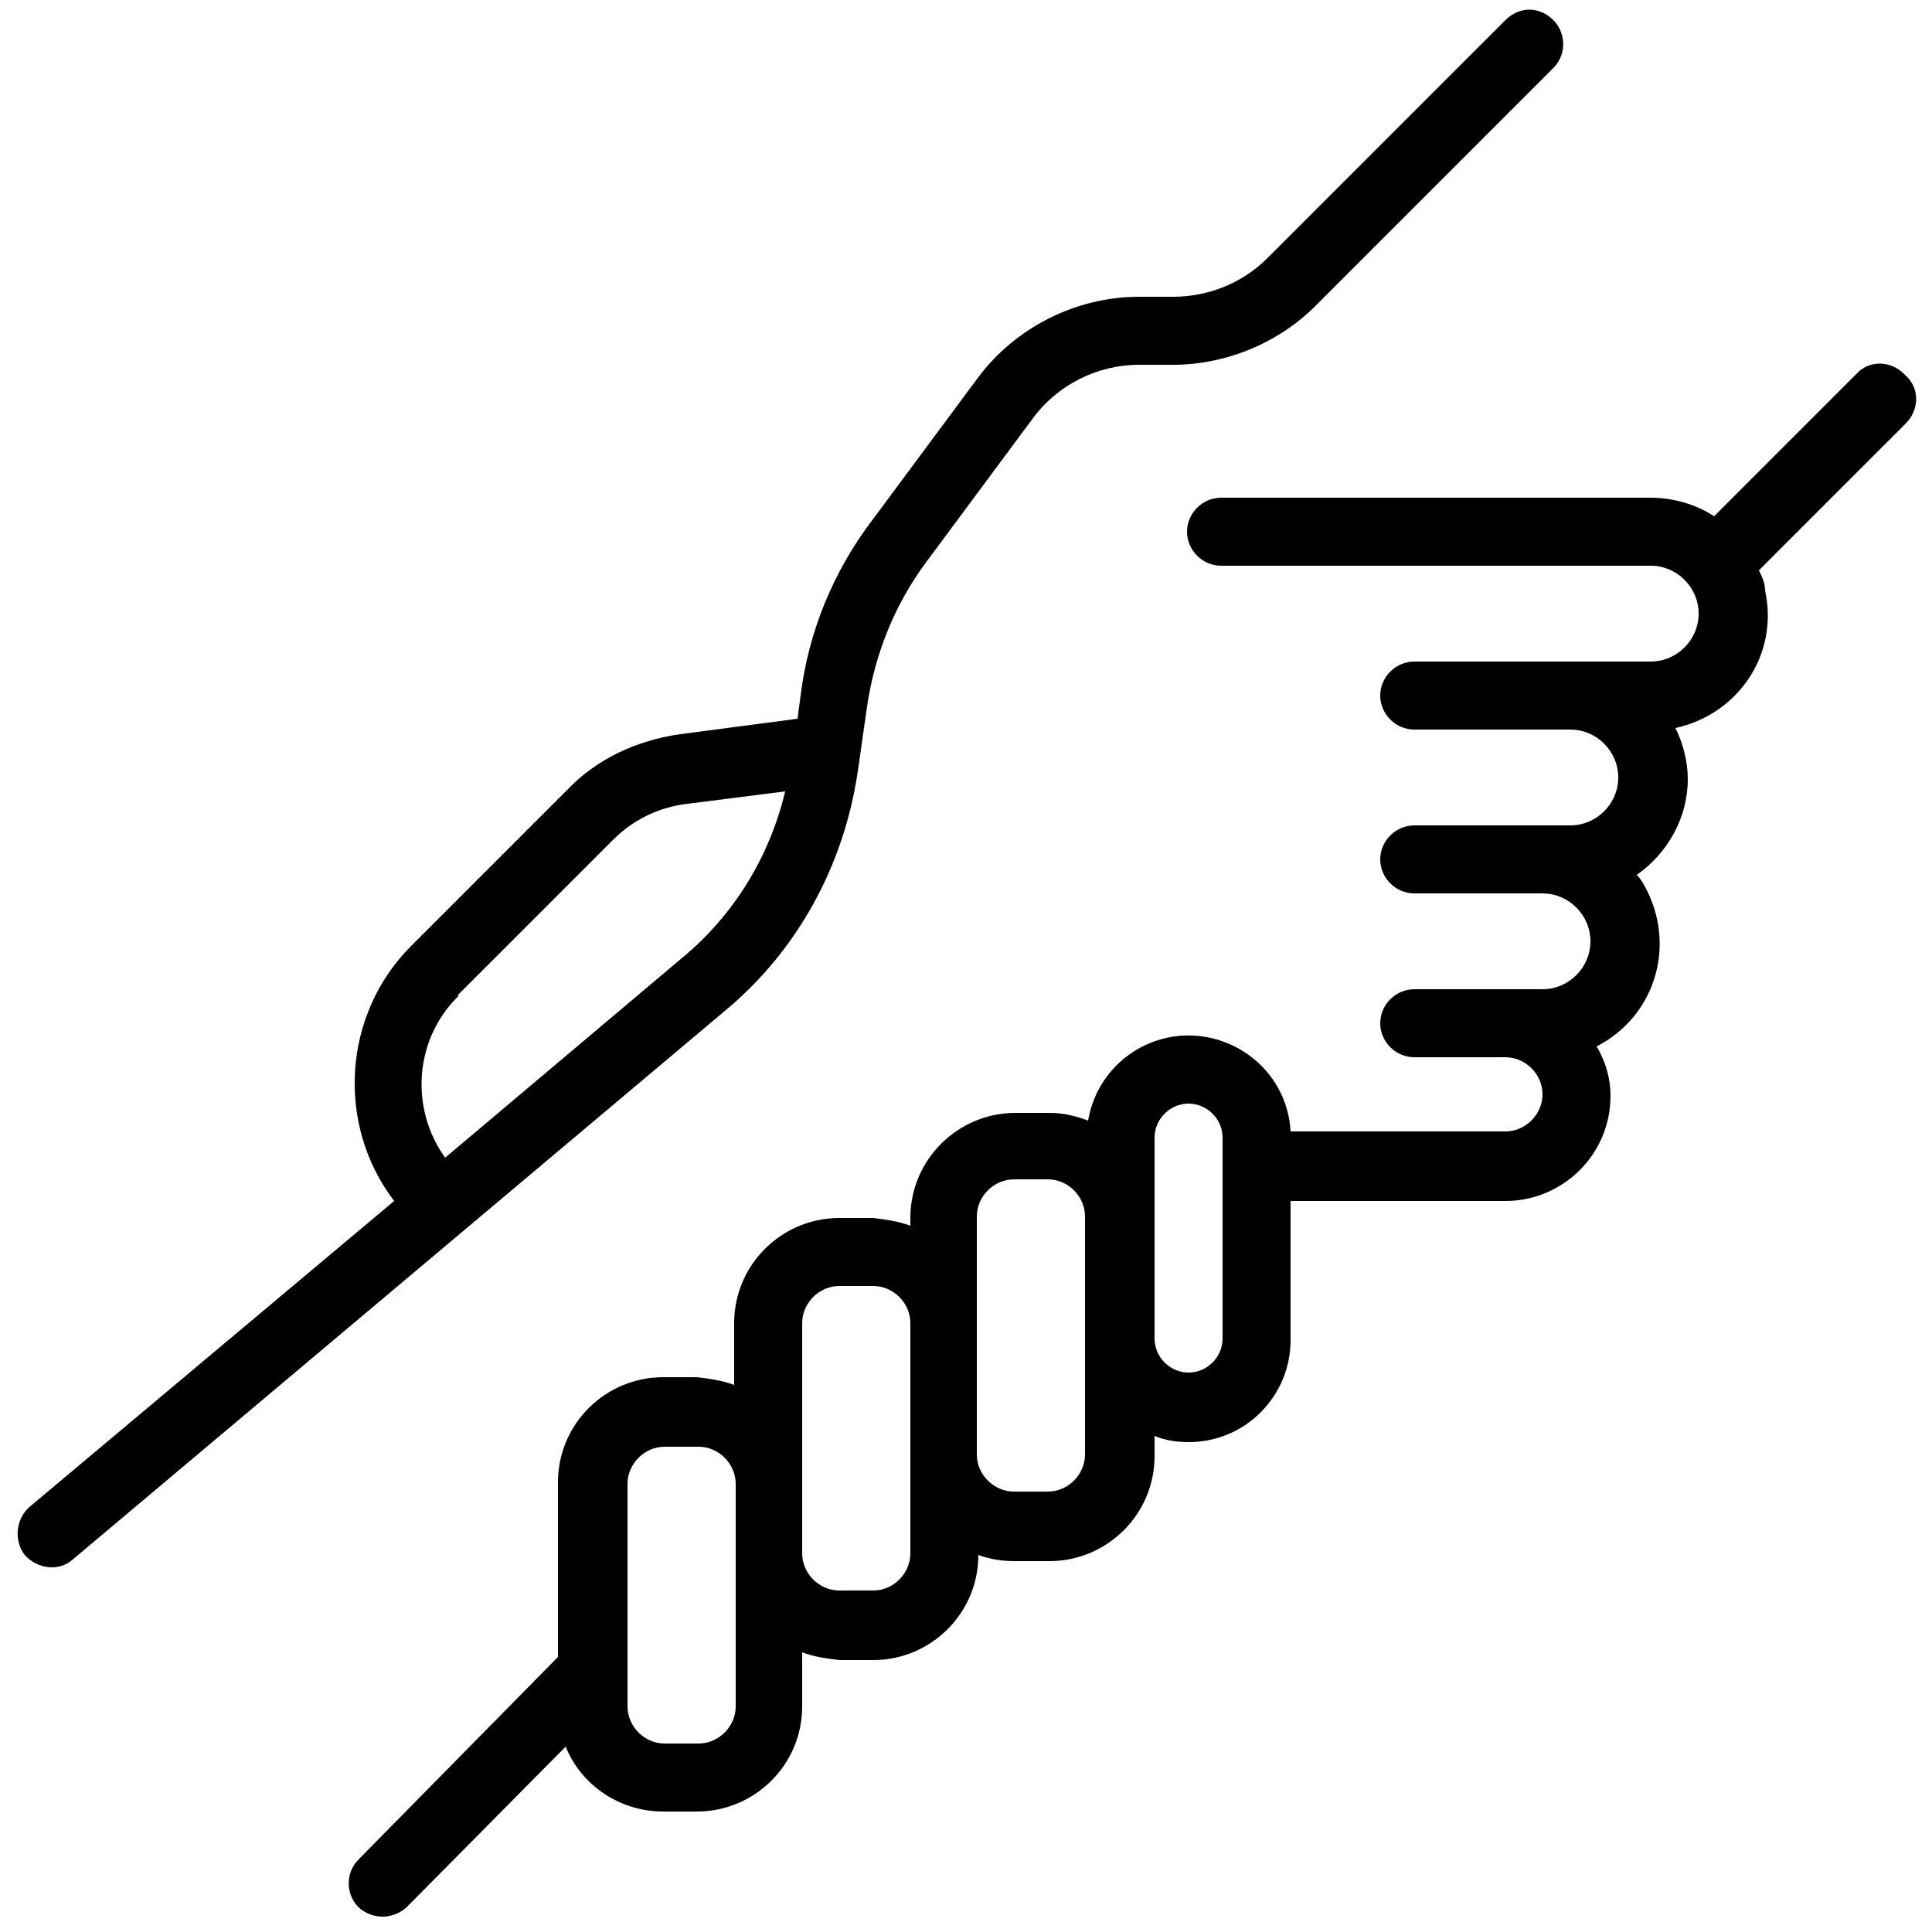
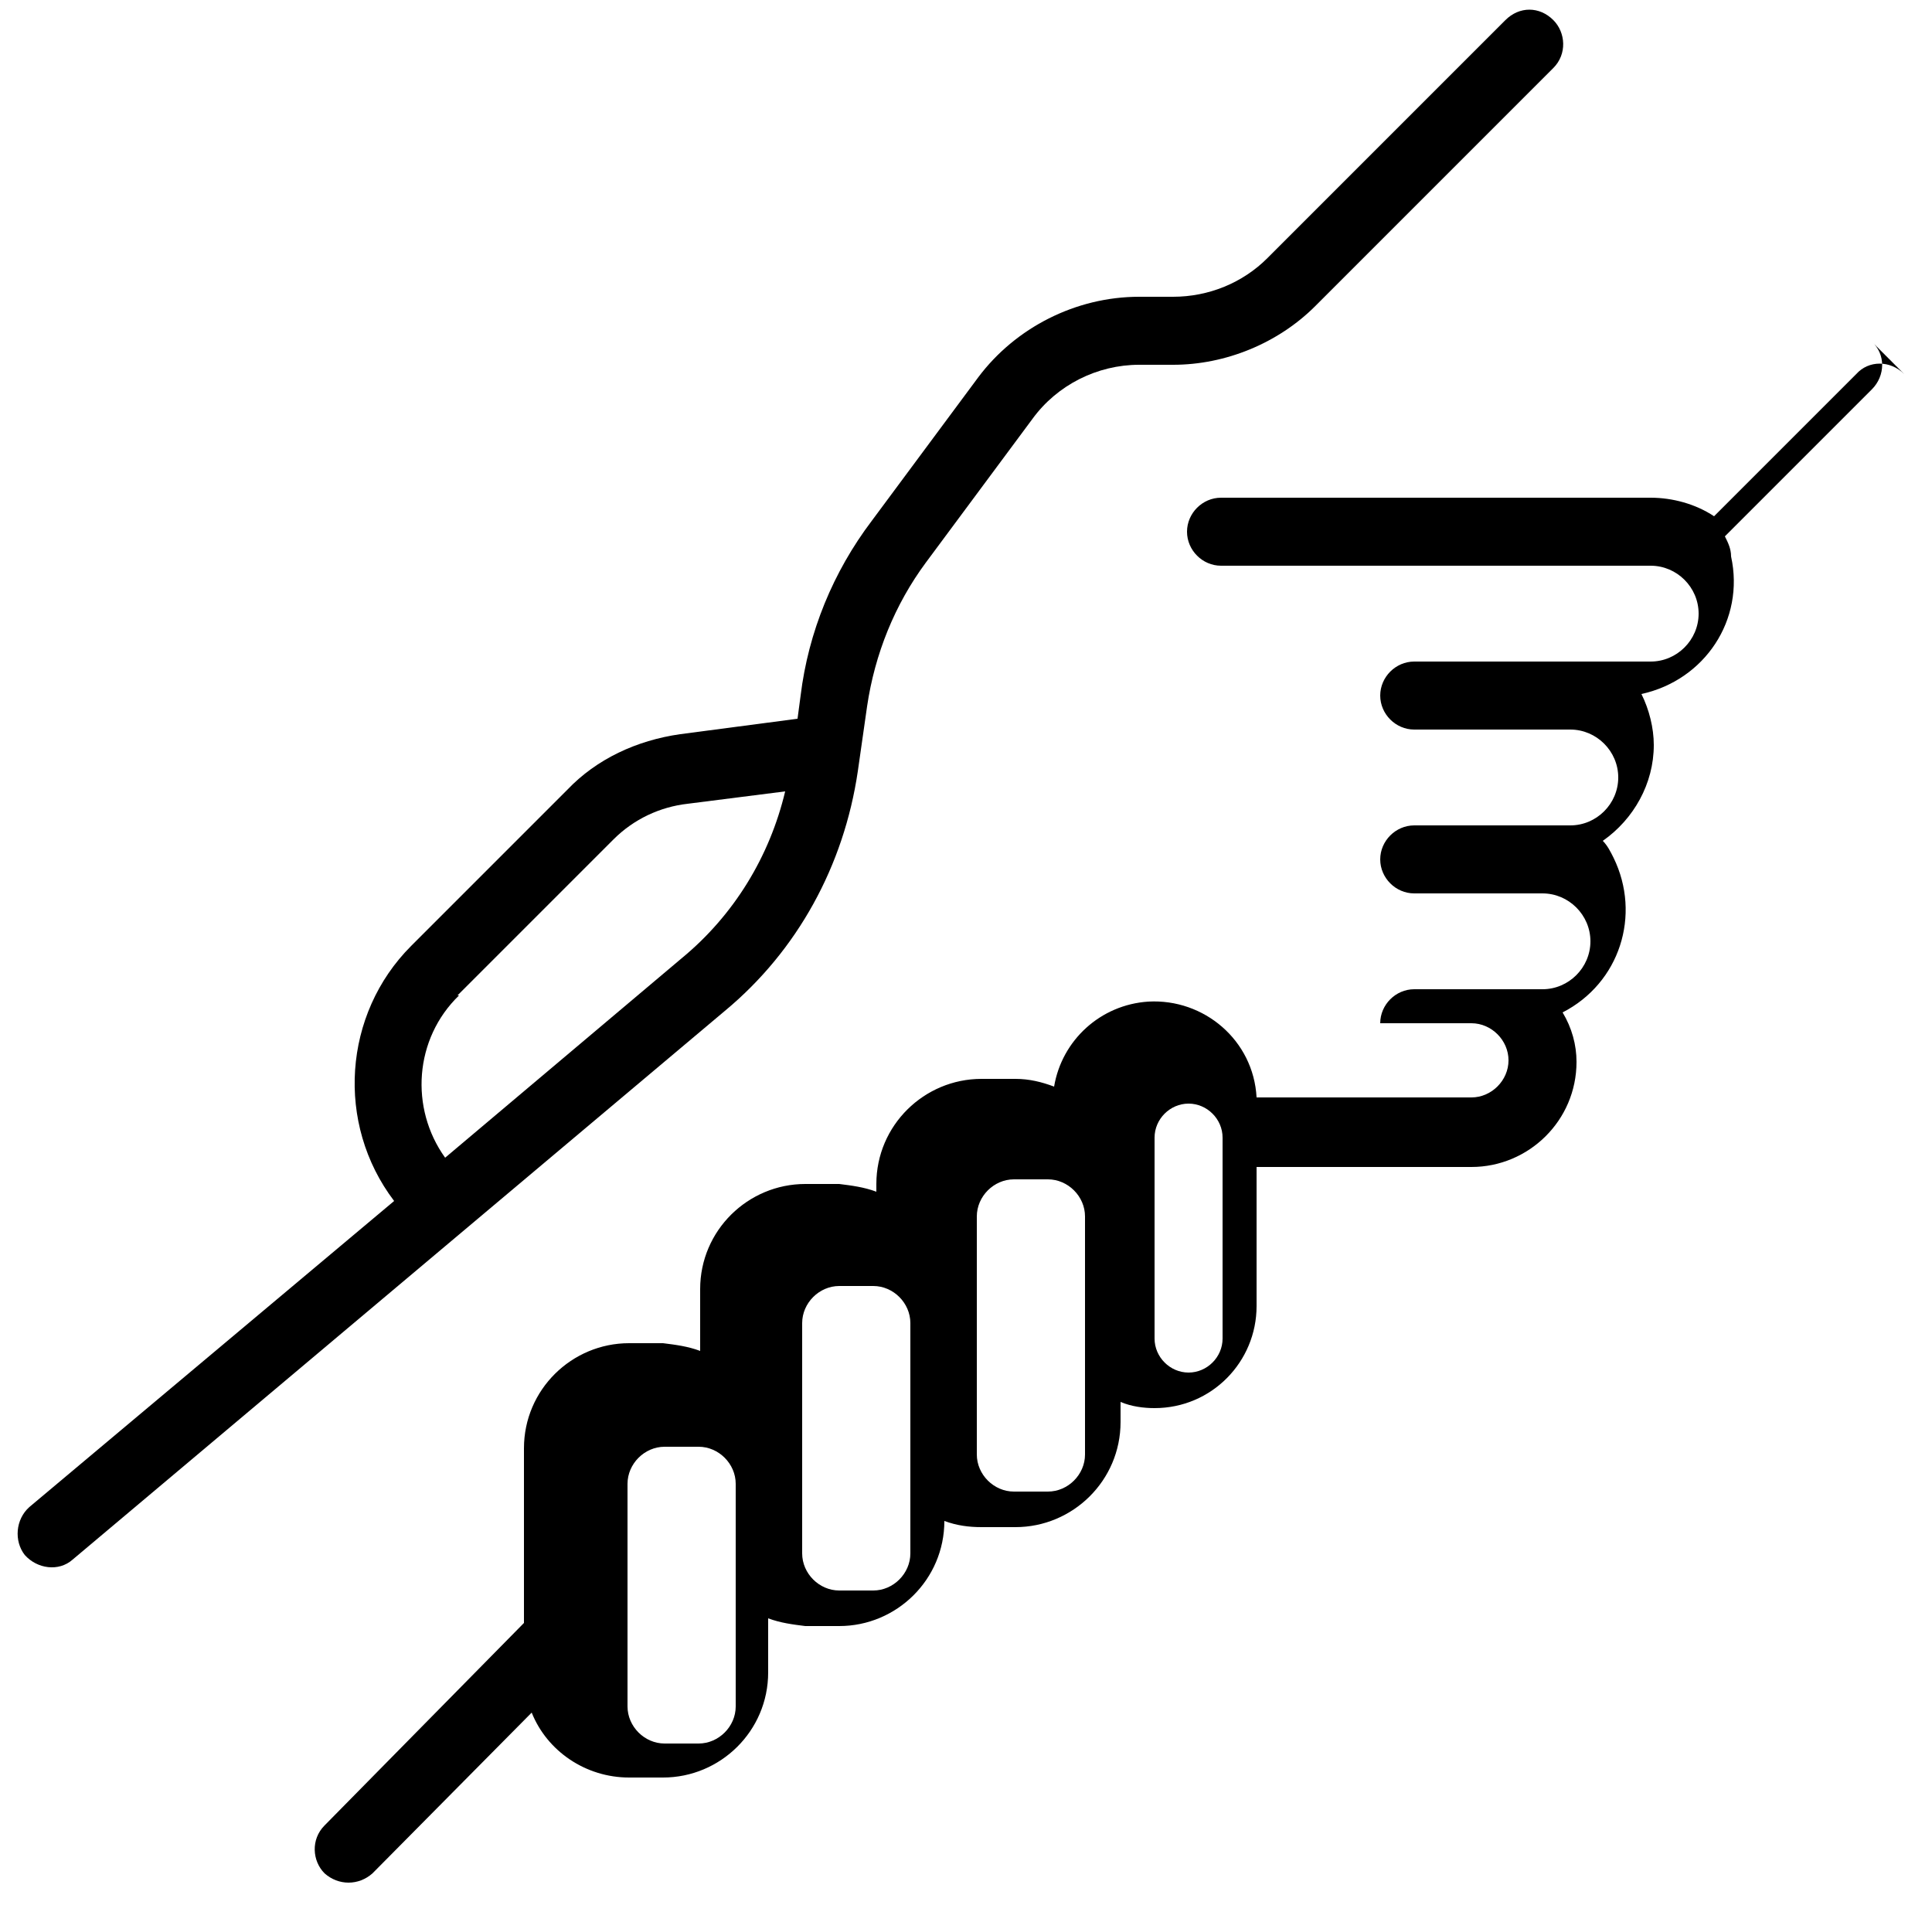
<svg xmlns="http://www.w3.org/2000/svg" id="Warstwa_1" version="1.1" viewBox="0 0 125 124.8">
  <defs>
    <style>
      .st0 {
        stroke-width: 2px;
      }

      .st0, .st1 {
        fill: none;
        stroke: #fff;
        stroke-linecap: round;
        stroke-linejoin: round;
      }

      .st1 {
        stroke-width: 2.8px;
      }

      .st2 {
        display: none;
      }
    </style>
  </defs>
  <g class="st2">
    <g>
      <g>
        <path class="st1" d="M34.8,70.8c17.9,0,27.7,14,27.7,14,0,0,9.8-14,27.7-14" />
        <line class="st1" x1="62.5" y1="105.9" x2="62.5" y2="84.9" />
      </g>
      <path class="st1" d="M40.6,56.9c3.6,2.4,11.7,7,21.9,7s12.9-2.1,17.1-4.1c1.9-.9,3.8-2.1,4.9-2.8" />
      <path class="st1" d="M39.2,27.9c-1.2-2.4-2.7-4.6-4.4-6.7" />
-       <path class="st1" d="M40.4,106.1c-5.4-10.1-9.2-23.5-5.8-34.8.7-2.3,1.7-4.4,2.7-6.5,1.5-3.3,3.1-7,4.2-11,.9-3,1.4-6,1.4-9" />
      <path class="st1" d="M90.2,21.2c-4.2,5-6.8,10.9-7.8,17.1" />
      <path class="st1" d="M84.2,56.2c1,3,2.2,5.9,3.4,8.5,1,2.1,2,4.3,2.7,6.5,3.5,11.3-.4,24.7-5.8,34.8" />
    </g>
    <g>
      <g>
        <line class="st1" x1="43.4" y1="31.1" x2="43.4" y2="34.5" />
        <line class="st1" x1="51.7" y1="29.8" x2="51.7" y2="33.1" />
        <line class="st1" x1="60" y1="33.1" x2="60" y2="29.8" />
        <path class="st1" d="M37.2,47.5c-.6-.5-.9-1.2-.9-1.7,0-1,.6-1.9.6-1.9,0,0,4.3-7.1,29.4-4.8v-8.9c-22.1-2-28.1,2.4-29.6,4.2-.3.3-.4.8-.4,1.2,0-.3,0,10,0,10.1" />
      </g>
      <g>
        <line class="st1" x1="81.6" y1="53.4" x2="81.6" y2="50" />
        <line class="st1" x1="73.3" y1="54.6" x2="73.3" y2="51.3" />
        <line class="st1" x1="65" y1="51.3" x2="65" y2="54.6" />
-         <path class="st1" d="M87.8,36.9c.6.5.9,1.2.9,1.7,0,1-.6,1.9-.6,1.9,0,0-4.3,7.1-29.4,4.8v8.9c22.1,2,28.1-2.4,29.6-4.2.3-.3.4-.8.4-1.2,0,.3,0-10,0-10.1" />
      </g>
    </g>
  </g>
  <g class="st2">
-     <path class="st0" d="M19.9,77.9h11.3c8.1,0,11.7-1.6,14.9-1.6s.7,0,1.1.3c3.6,1.6,1.8,3.8,1.8,7.8,0,15.4,10.2,16.1,12.2,16.1,5.2,0,10.4-3.5,10.4-11.3s-1.5-6.1-2.4-7.4c-.3-.4-.5-.7-.6-1.3-.4-1.6.4-3.2,1.9-3.9.4-.2.8-.3,1.1-.3,3.1,0,6.5,1.6,14.5,1.6h21" />
    <path class="st0" d="M78,26.3s-22.6,34.7-22.6,58.1,2.8,9.7,5.8,9.7,3.9-1.6,3.9-4.8-3.2-3.3-3.2-11.3c0-22.8,16.1-51.7,16.1-51.7" />
    <path class="st0" d="M50.6,60.2c-7.2,0-9.7-4.3-9.7-9.7,0,5.3-2.5,9.7-9.7,9.7,7.2,0,9.7,4.3,9.7,9.7,0-5.4,2.5-9.7,9.7-9.7Z" />
    <path class="st0" d="M63.5,36c-6,0-8.1-3.6-8.1-8.1,0,4.5-2.1,8.1-8.1,8.1,6,0,8.1,3.6,8.1,8.1,0-4.5,2.1-8.1,8.1-8.1Z" />
    <path class="st0" d="M89.3,61.8c-6,0-8.1-3.6-8.1-8.1,0,4.5-2.1,8.1-8.1,8.1,6,0,8.1,3.6,8.1,8.1,0-4.5,2.1-8.1,8.1-8.1Z" />
  </g>
  <g class="st2">
    <path class="st1" d="M33.9,67.4c10.8-8.2,28.7-4.5,37.2,11.7" />
    <path class="st1" d="M62.6,68.9s13.7-11.9,10.1-25" />
    <path class="st1" d="M33.9,93.4c25.4,8.6,51.7,0,51.7,0,6.2-24.3.8-53-.2-59,0-.7-.5-1.3-1.1-1.8-2.3-1.8-10.6-6.1-22.6-7.4-1-.1-1.9.5-2.2,1.4l-3.2,10.4,2.8,4.7" />
    <path class="st1" d="M38.3,81.6c6.3,3.1,11.1,3.9,17.1,3.3" />
    <path class="st1" d="M66,38.3l-8.9,4.3c-1.2.7-1.1,2.4,0,3,0,0,6.5,0,8.6.2,1.4.2,6.9.8,6.9.8" />
  </g>
  <g class="st2">
    <path class="st1" d="M38.1,53.5c1.3-1.5,1.9-3.5,1.6-5.5-.6-4.5-1.2-8.9-1.7-12.2-.8-5.4,2.7-10.5,8-11.8h0c10.6-2.5,21.8-2.5,32.4,0h0c5.3,1.3,8.8,6.4,8,11.8,0,0-1.1,7.7-1.7,12.2-.3,2,.3,4,1.6,5.5,4.8,5.5,7.7,12.7,7.7,20.6s-3,15.6-8.3,21.4c-2.8,3-6.7,4.7-10.7,4.7h-25.4c-4.1,0-8-1.7-10.7-4.7-5.3-5.8-8.3-13.4-8.3-21.4s2.8-15.1,7.5-20.6h0Z" />
    <path class="st1" d="M74.8,44.9c.7.3,1.5.3,2.1,0,.7-.4,1.1-1,1.2-1.8.5-3.4,1.2-8.2,1.2-8.2.2-1.7-.8-3.3-2.5-3.7-9.5-2.2-19.5-2.2-29.1,0-1.7.4-2.7,2-2.5,3.7h0c.3,2.3.7,5.2,1.2,8.2,0,.7.6,1.4,1.2,1.8.7.4,1.5.4,2.1,0,3.8-1.7,8.1-2.6,12.5-2.6s8.7,1,12.6,2.6h0Z" />
  </g>
  <g>
    <path d="M1.6,100.6c.8.9,2.2,1.1,3.1.3,0,0,0,0,0,0l42.2-35.5c4.7-3.9,7.7-9.4,8.6-15.5l.6-4.2c.5-3.4,1.8-6.6,3.8-9.3l6.9-9.3c1.6-2.2,4.2-3.5,6.9-3.5h2.2c3.4,0,6.8-1.4,9.2-3.8l15.4-15.4c.9-.9.8-2.3,0-3.1-.9-.9-2.2-.9-3.1,0l-15.4,15.4c-1.6,1.6-3.8,2.5-6.1,2.5h-2.2c-4.1,0-8,2-10.4,5.2l-6.9,9.3c-2.5,3.3-4.1,7.2-4.6,11.3l-.2,1.5-7.6,1c-2.8.4-5.4,1.6-7.3,3.6l-10.1,10.1c-4.4,4.4-4.9,11.5-1.1,16.5L1.9,97.5c-.9.8-1,2.2-.3,3.1,0,0,0,0,0,0ZM29.6,64.4l10.1-10.1c1.3-1.3,3-2.1,4.8-2.3l6.3-.8c-1,4.2-3.3,8-6.7,10.8l-15.3,12.9c-2.3-3.2-2-7.7.9-10.5Z" />
-     <path d="M123.2,24.2c-.9-.9-2.3-.9-3.1,0h0s-9.2,9.2-9.2,9.2c-1.2-.8-2.7-1.2-4.1-1.2h-27.8c-1.2,0-2.2,1-2.2,2.2s1,2.2,2.2,2.2h27.8c1.7,0,3.1,1.4,3.1,3.1,0,1.7-1.4,3.1-3.1,3.1h-15.3c-1.2,0-2.2,1-2.2,2.2s1,2.2,2.2,2.2h10.1c1.7,0,3.1,1.4,3.1,3.1,0,1.7-1.4,3.1-3.1,3.1h-10.1c-1.2,0-2.2,1-2.2,2.2s1,2.2,2.2,2.2h8.3c1.7,0,3.1,1.4,3.1,3.1s-1.4,3.1-3.1,3.1h-8.3c-1.2,0-2.2,1-2.2,2.2s1,2.2,2.2,2.2h5.9c1.3,0,2.4,1.1,2.4,2.4,0,1.3-1.1,2.4-2.4,2.4h-13.9c-.2-3.7-3.4-6.4-7-6.2-3.1.2-5.6,2.5-6.1,5.5-.8-.3-1.6-.5-2.5-.5h-2.2c-3.7,0-6.8,3-6.8,6.8v.5c-.8-.3-1.6-.4-2.4-.5h-2.2c-3.7,0-6.8,3-6.8,6.8v4c-.8-.3-1.6-.4-2.4-.5h-2.2c-3.7,0-6.8,3-6.8,6.8v11.3l-12.9,13.1c-.9.9-.8,2.3,0,3.1.9.8,2.2.8,3.1,0l10.3-10.4c1,2.5,3.5,4.2,6.3,4.2h2.2c3.7,0,6.8-3,6.8-6.8v-3.5c.8.3,1.6.4,2.4.5h2.2c3.7,0,6.8-3,6.8-6.8h0c.8.3,1.6.4,2.4.4h2.2c3.7,0,6.8-3,6.8-6.8v-1.3c.7.3,1.5.4,2.2.4,3.7,0,6.6-3,6.6-6.6v-9h13.9c3.7,0,6.8-3,6.8-6.8,0-1.1-.3-2.2-.9-3.2,3.7-1.9,5.1-6.3,3.3-10-.2-.4-.4-.8-.7-1.1,2-1.4,3.3-3.7,3.3-6.2,0-1.1-.3-2.3-.8-3.3,4.1-.9,6.7-4.8,5.8-8.9,0-.5-.2-.9-.4-1.3l9.5-9.5c.9-.9.9-2.3,0-3.1,0,0,0,0,0,0ZM47.6,110.4c0,1.3-1.1,2.4-2.4,2.4h-2.2c-1.3,0-2.4-1.1-2.4-2.4v-14.4c0-1.3,1.1-2.4,2.4-2.4h2.2c1.3,0,2.4,1.1,2.4,2.4v14.4ZM58.9,100.5c0,1.3-1.1,2.4-2.4,2.4h-2.2c-1.3,0-2.4-1.1-2.4-2.4v-14.9c0-1.3,1.1-2.4,2.4-2.4h2.2c1.3,0,2.4,1.1,2.4,2.4v14.9ZM70.2,94.1c0,1.3-1.1,2.4-2.4,2.4h-2.2c-1.3,0-2.4-1.1-2.4-2.4v-15.4c0-1.3,1.1-2.4,2.4-2.4h2.2c1.3,0,2.4,1.1,2.4,2.4v15.4ZM79.1,86.6c0,1.2-1,2.2-2.2,2.2-1.2,0-2.2-1-2.2-2.2,0,0,0,0,0,0v-13c0-1.2,1-2.2,2.2-2.2,1.2,0,2.2,1,2.2,2.2,0,0,0,0,0,0v13Z" />
+     <path d="M123.2,24.2c-.9-.9-2.3-.9-3.1,0h0s-9.2,9.2-9.2,9.2c-1.2-.8-2.7-1.2-4.1-1.2h-27.8c-1.2,0-2.2,1-2.2,2.2s1,2.2,2.2,2.2h27.8c1.7,0,3.1,1.4,3.1,3.1,0,1.7-1.4,3.1-3.1,3.1h-15.3c-1.2,0-2.2,1-2.2,2.2s1,2.2,2.2,2.2h10.1c1.7,0,3.1,1.4,3.1,3.1,0,1.7-1.4,3.1-3.1,3.1h-10.1c-1.2,0-2.2,1-2.2,2.2s1,2.2,2.2,2.2h8.3c1.7,0,3.1,1.4,3.1,3.1s-1.4,3.1-3.1,3.1h-8.3c-1.2,0-2.2,1-2.2,2.2h5.9c1.3,0,2.4,1.1,2.4,2.4,0,1.3-1.1,2.4-2.4,2.4h-13.9c-.2-3.7-3.4-6.4-7-6.2-3.1.2-5.6,2.5-6.1,5.5-.8-.3-1.6-.5-2.5-.5h-2.2c-3.7,0-6.8,3-6.8,6.8v.5c-.8-.3-1.6-.4-2.4-.5h-2.2c-3.7,0-6.8,3-6.8,6.8v4c-.8-.3-1.6-.4-2.4-.5h-2.2c-3.7,0-6.8,3-6.8,6.8v11.3l-12.9,13.1c-.9.9-.8,2.3,0,3.1.9.8,2.2.8,3.1,0l10.3-10.4c1,2.5,3.5,4.2,6.3,4.2h2.2c3.7,0,6.8-3,6.8-6.8v-3.5c.8.3,1.6.4,2.4.5h2.2c3.7,0,6.8-3,6.8-6.8h0c.8.3,1.6.4,2.4.4h2.2c3.7,0,6.8-3,6.8-6.8v-1.3c.7.3,1.5.4,2.2.4,3.7,0,6.6-3,6.6-6.6v-9h13.9c3.7,0,6.8-3,6.8-6.8,0-1.1-.3-2.2-.9-3.2,3.7-1.9,5.1-6.3,3.3-10-.2-.4-.4-.8-.7-1.1,2-1.4,3.3-3.7,3.3-6.2,0-1.1-.3-2.3-.8-3.3,4.1-.9,6.7-4.8,5.8-8.9,0-.5-.2-.9-.4-1.3l9.5-9.5c.9-.9.9-2.3,0-3.1,0,0,0,0,0,0ZM47.6,110.4c0,1.3-1.1,2.4-2.4,2.4h-2.2c-1.3,0-2.4-1.1-2.4-2.4v-14.4c0-1.3,1.1-2.4,2.4-2.4h2.2c1.3,0,2.4,1.1,2.4,2.4v14.4ZM58.9,100.5c0,1.3-1.1,2.4-2.4,2.4h-2.2c-1.3,0-2.4-1.1-2.4-2.4v-14.9c0-1.3,1.1-2.4,2.4-2.4h2.2c1.3,0,2.4,1.1,2.4,2.4v14.9ZM70.2,94.1c0,1.3-1.1,2.4-2.4,2.4h-2.2c-1.3,0-2.4-1.1-2.4-2.4v-15.4c0-1.3,1.1-2.4,2.4-2.4h2.2c1.3,0,2.4,1.1,2.4,2.4v15.4ZM79.1,86.6c0,1.2-1,2.2-2.2,2.2-1.2,0-2.2-1-2.2-2.2,0,0,0,0,0,0v-13c0-1.2,1-2.2,2.2-2.2,1.2,0,2.2,1,2.2,2.2,0,0,0,0,0,0v13Z" />
  </g>
</svg>